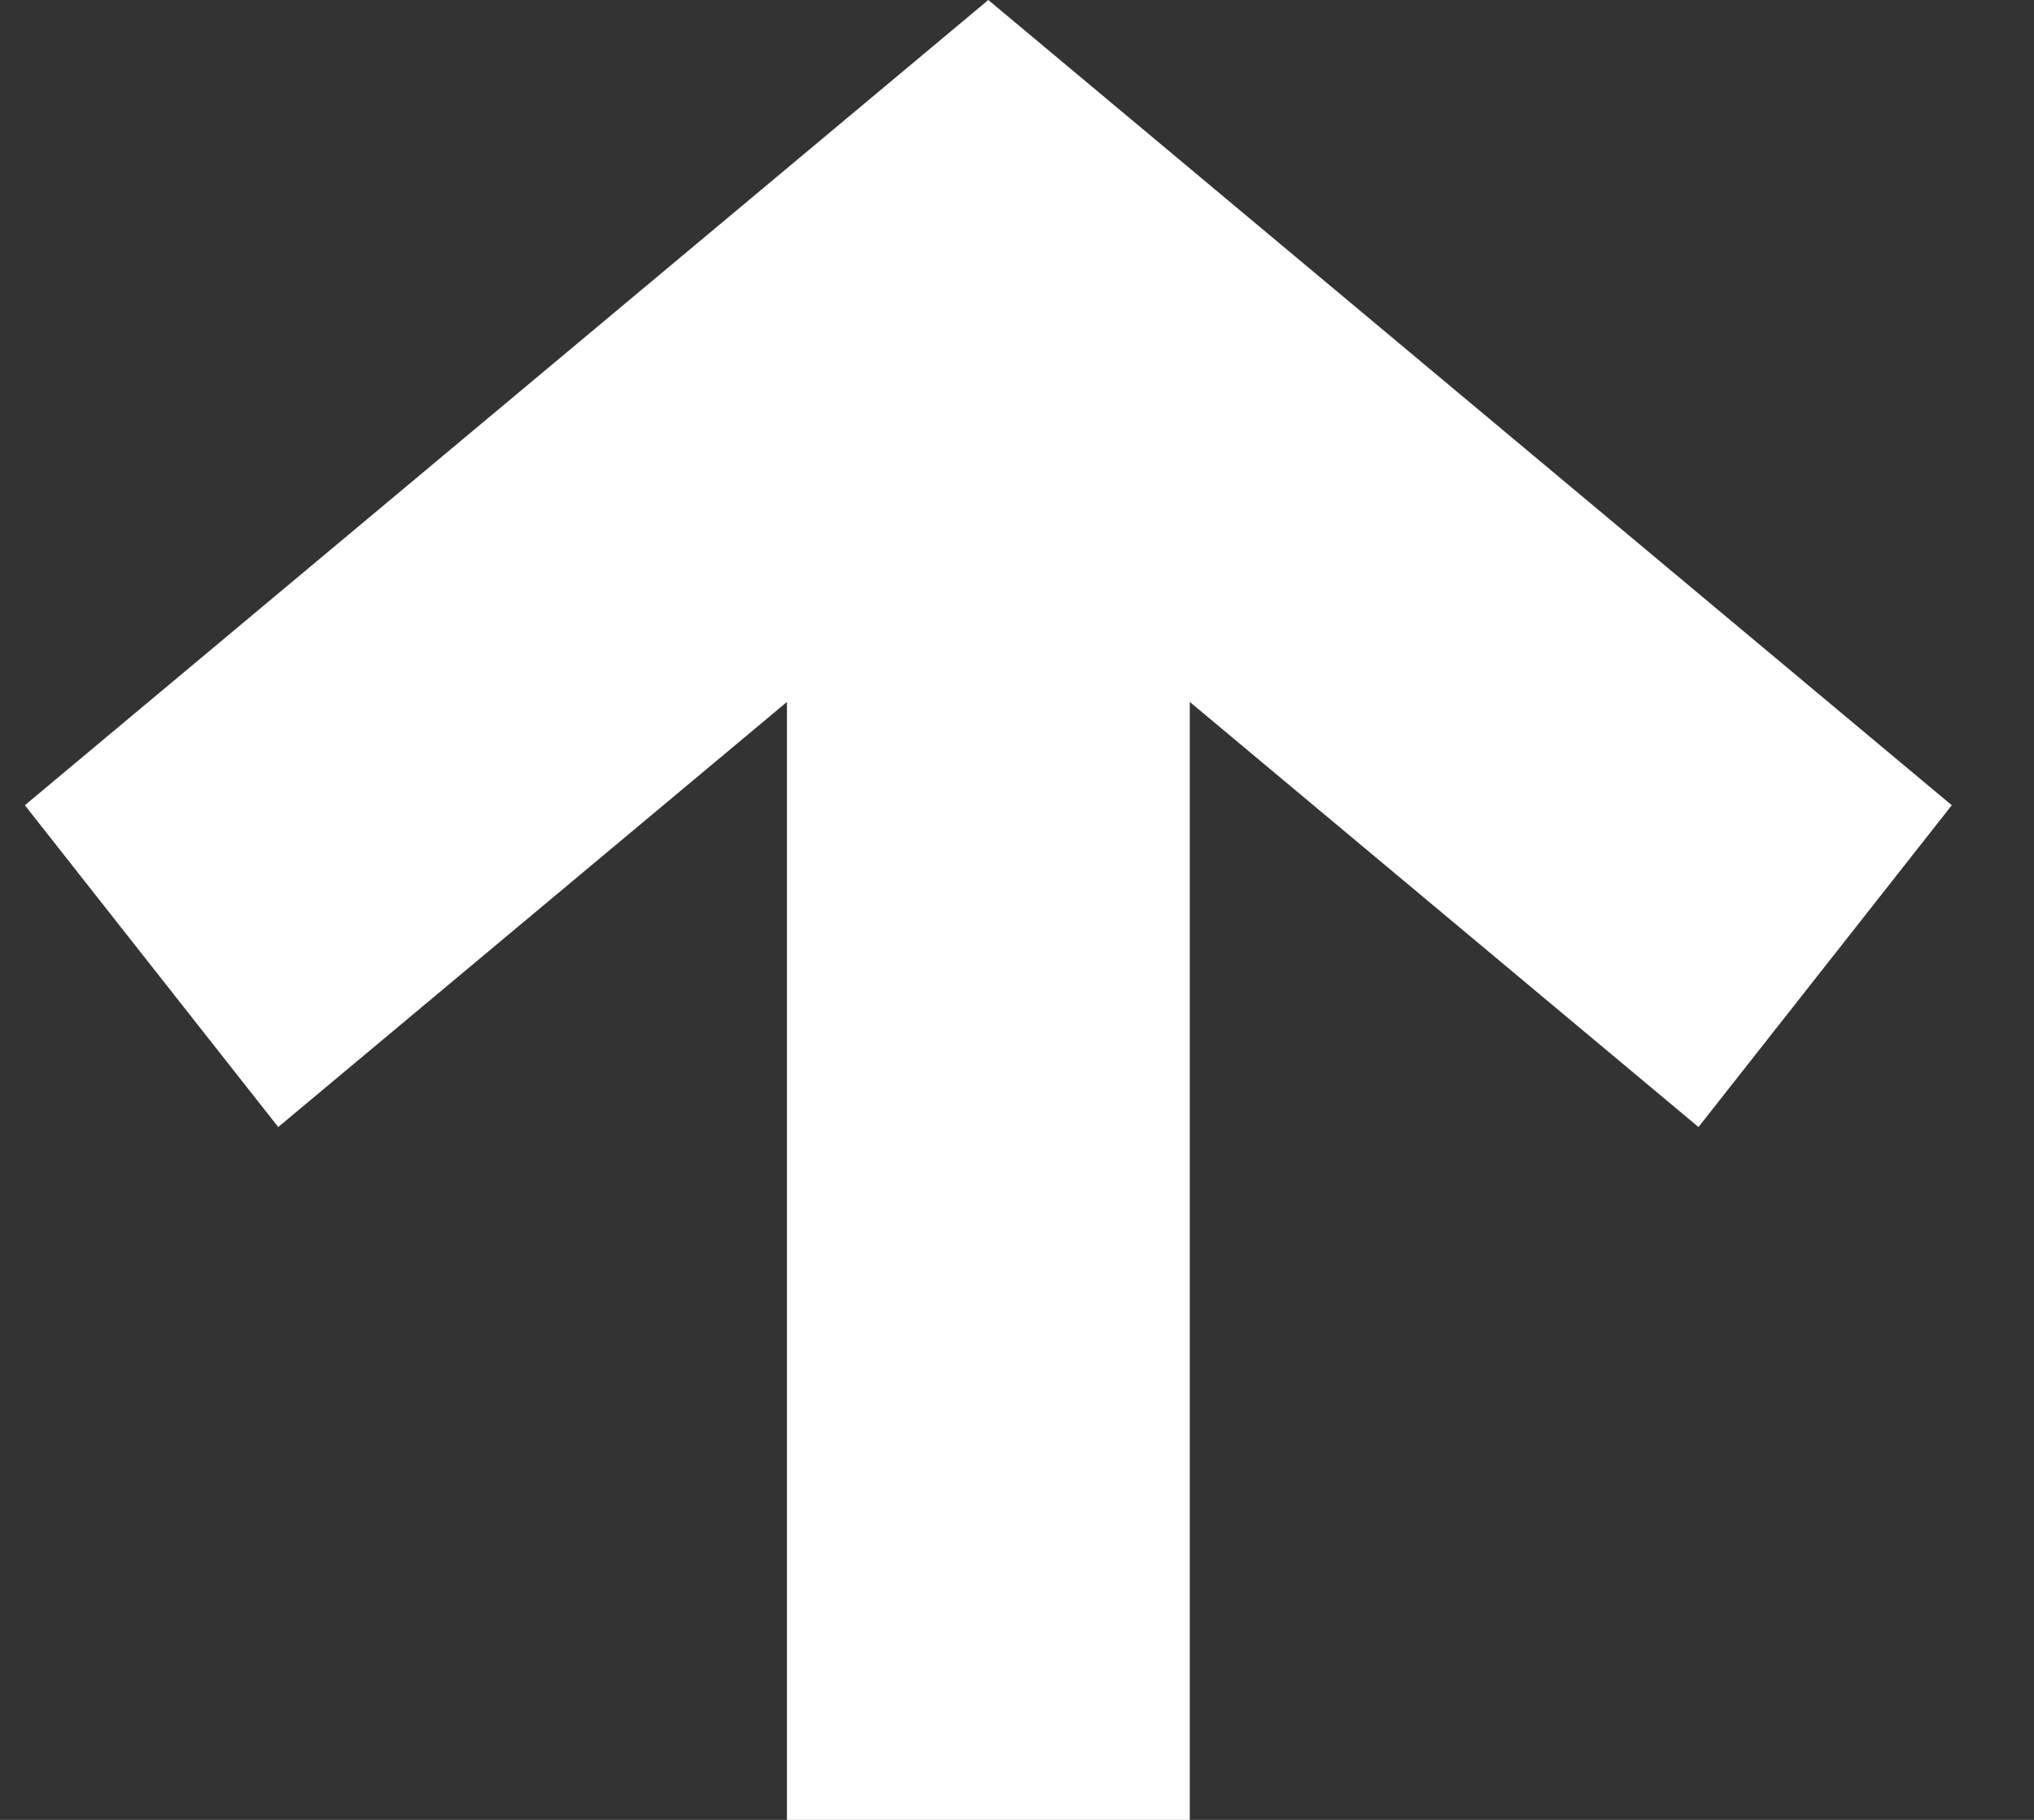
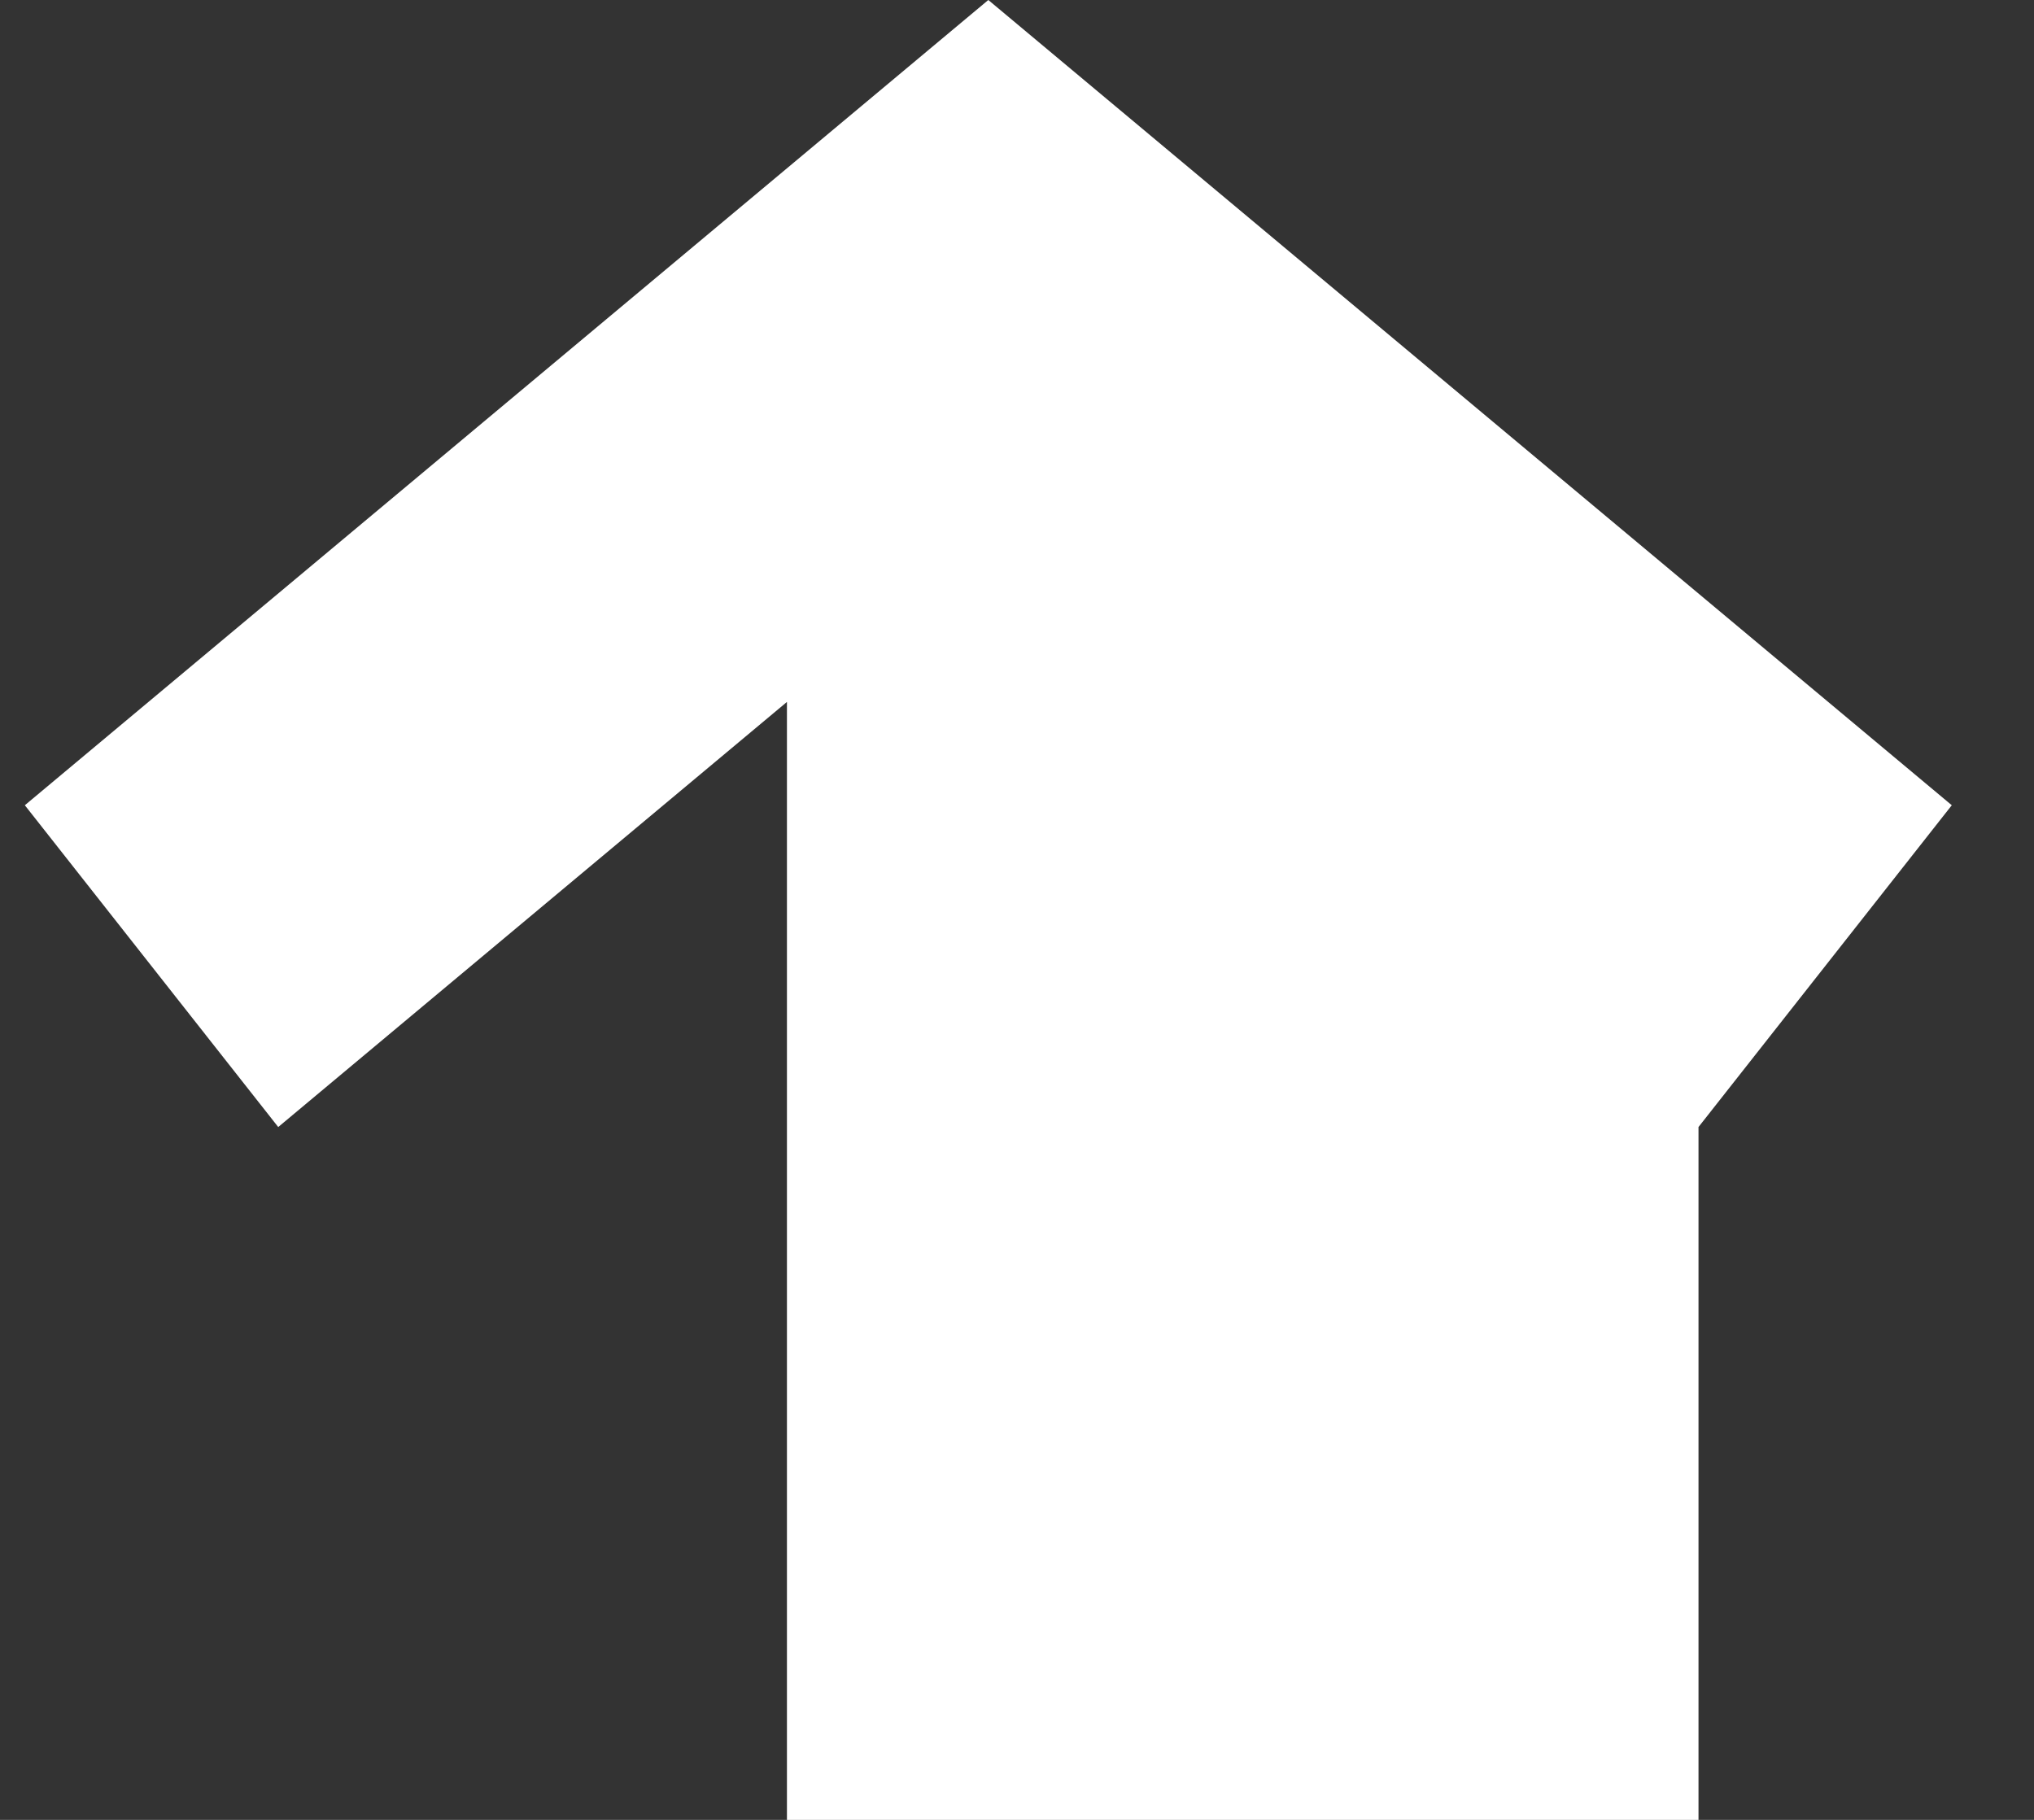
<svg xmlns="http://www.w3.org/2000/svg" width="19" height="17" viewBox="0 0 19 17" fill="none">
  <rect x="0" y="0" width="19" height="17" fill="#333333" stroke="none" />
-   <path d="M0.232 7.522L9.232 0L18.232 7.522L15.866 10.528L11.114 6.557V17H7.351V6.557L2.599 10.528L0.232 7.522Z" fill="white" />
+   <path d="M0.232 7.522L9.232 0L18.232 7.522L15.866 10.528V17H7.351V6.557L2.599 10.528L0.232 7.522Z" fill="white" />
</svg>